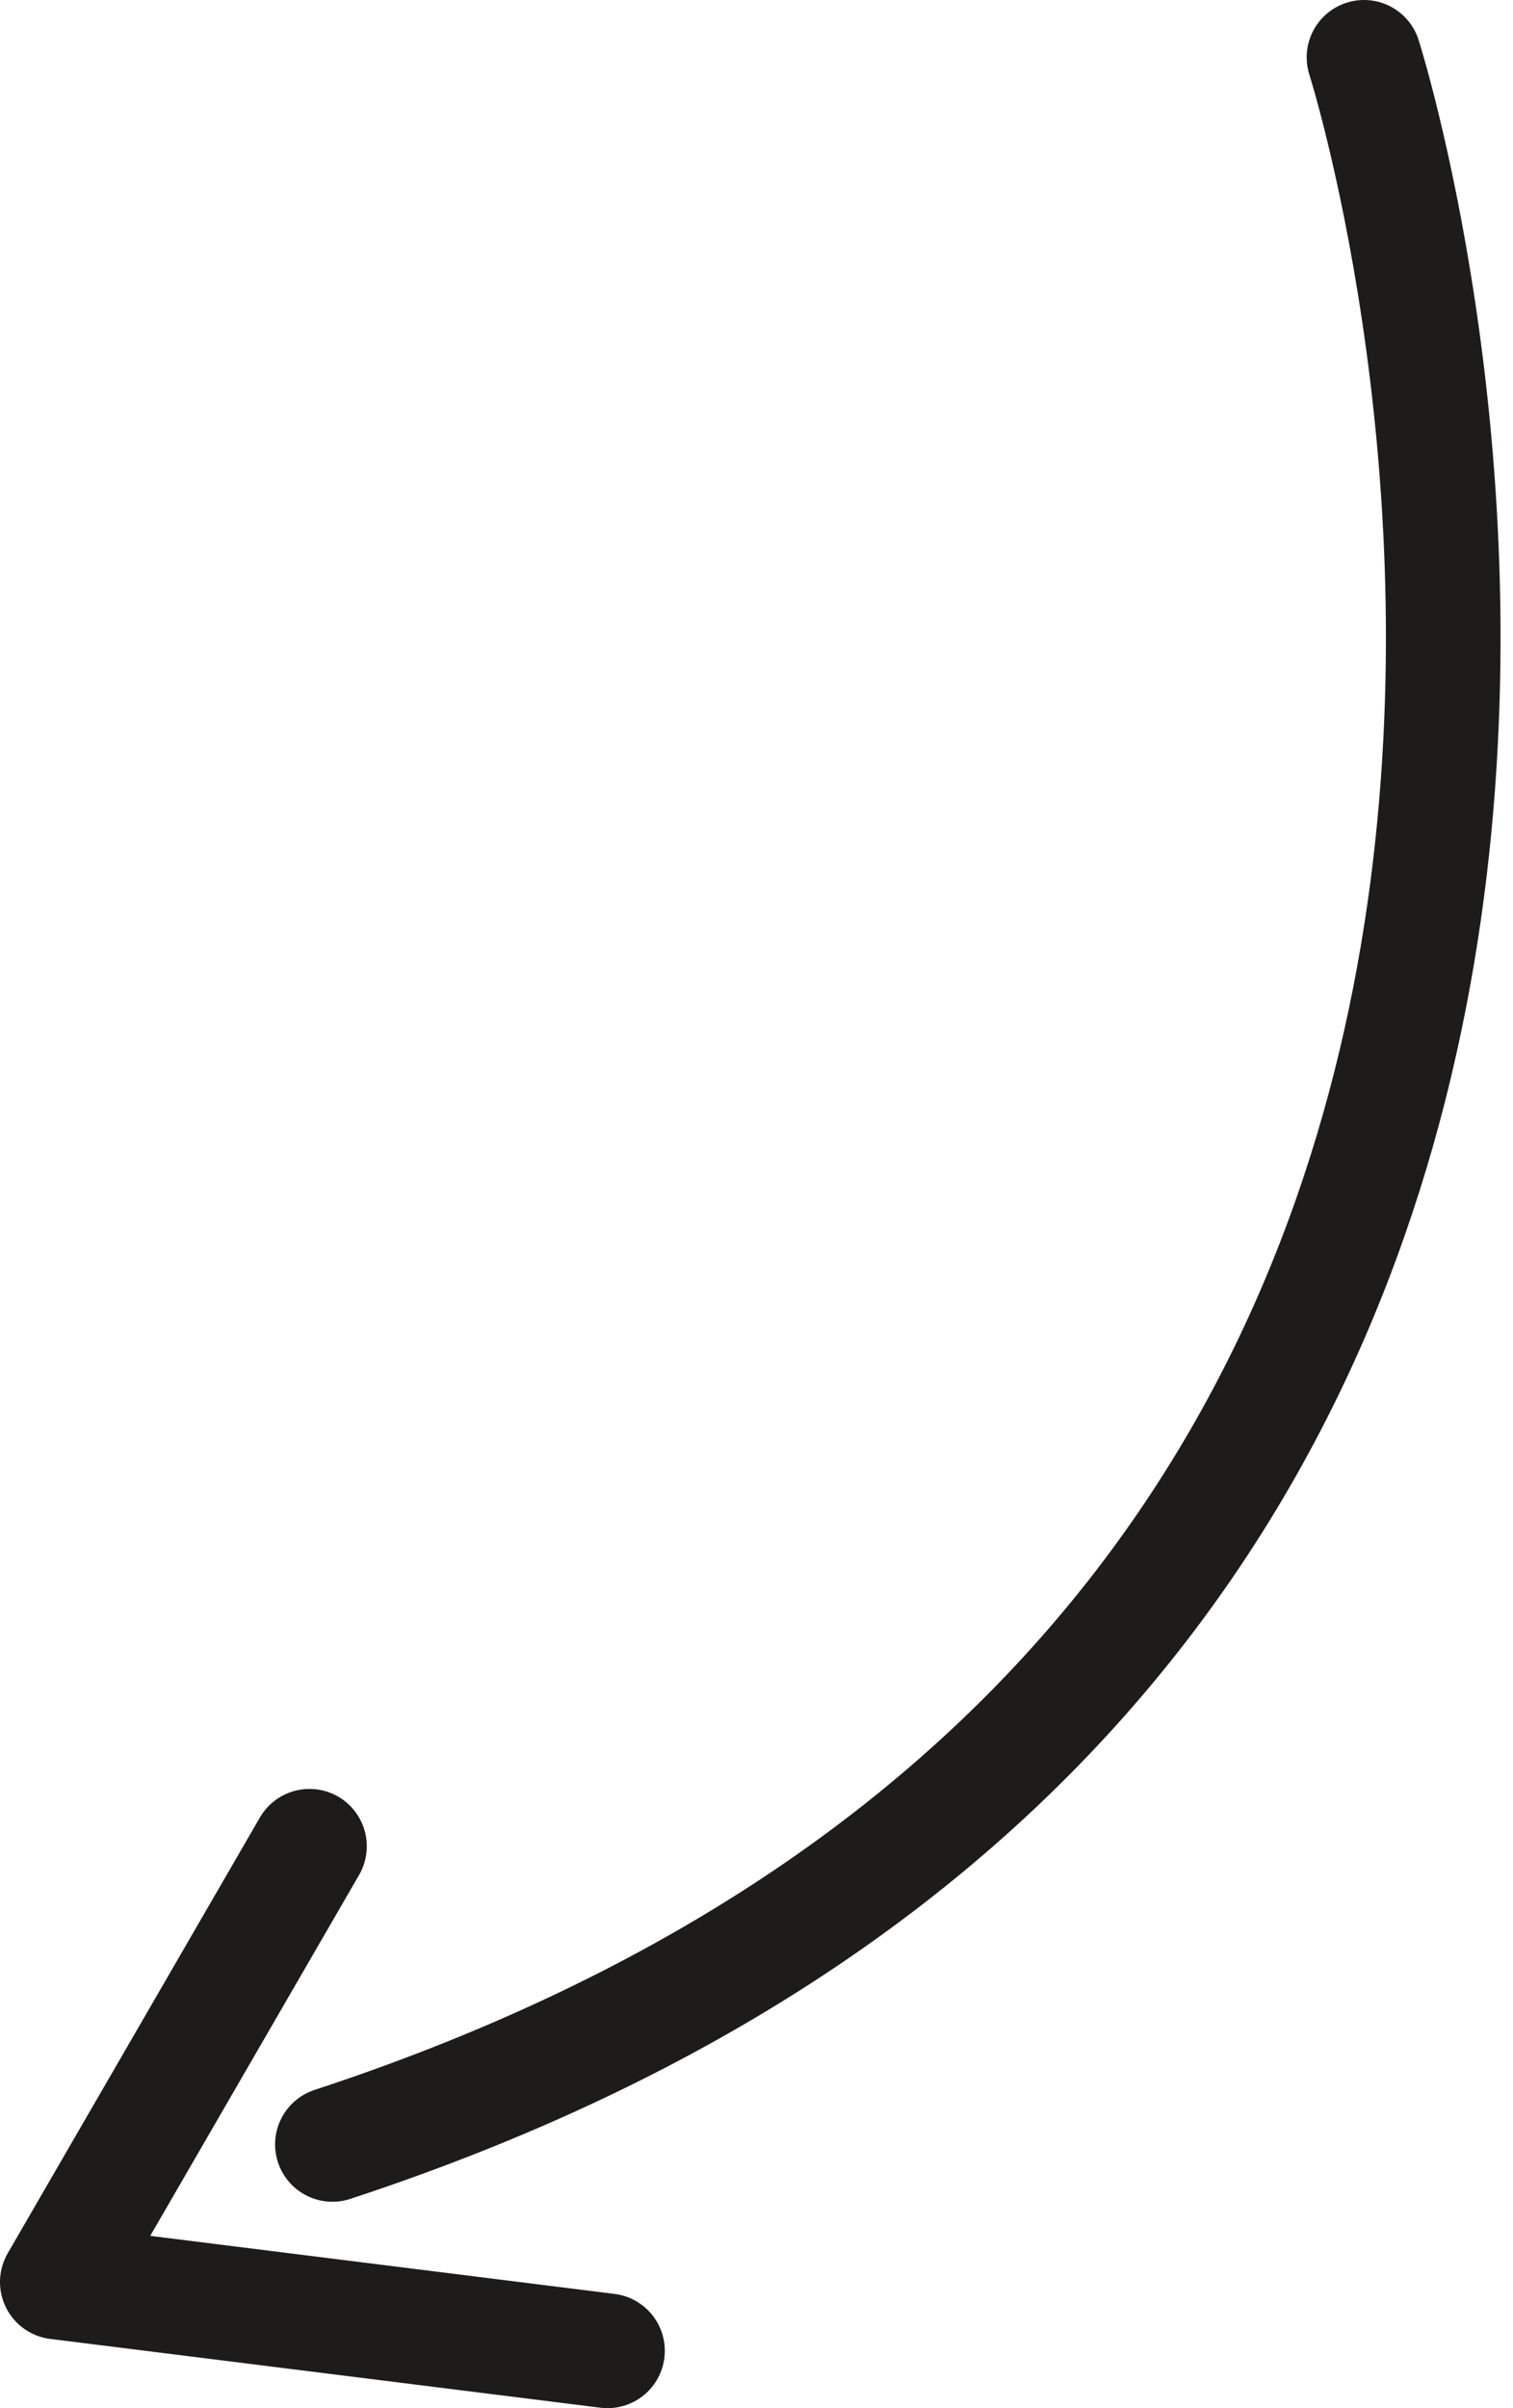
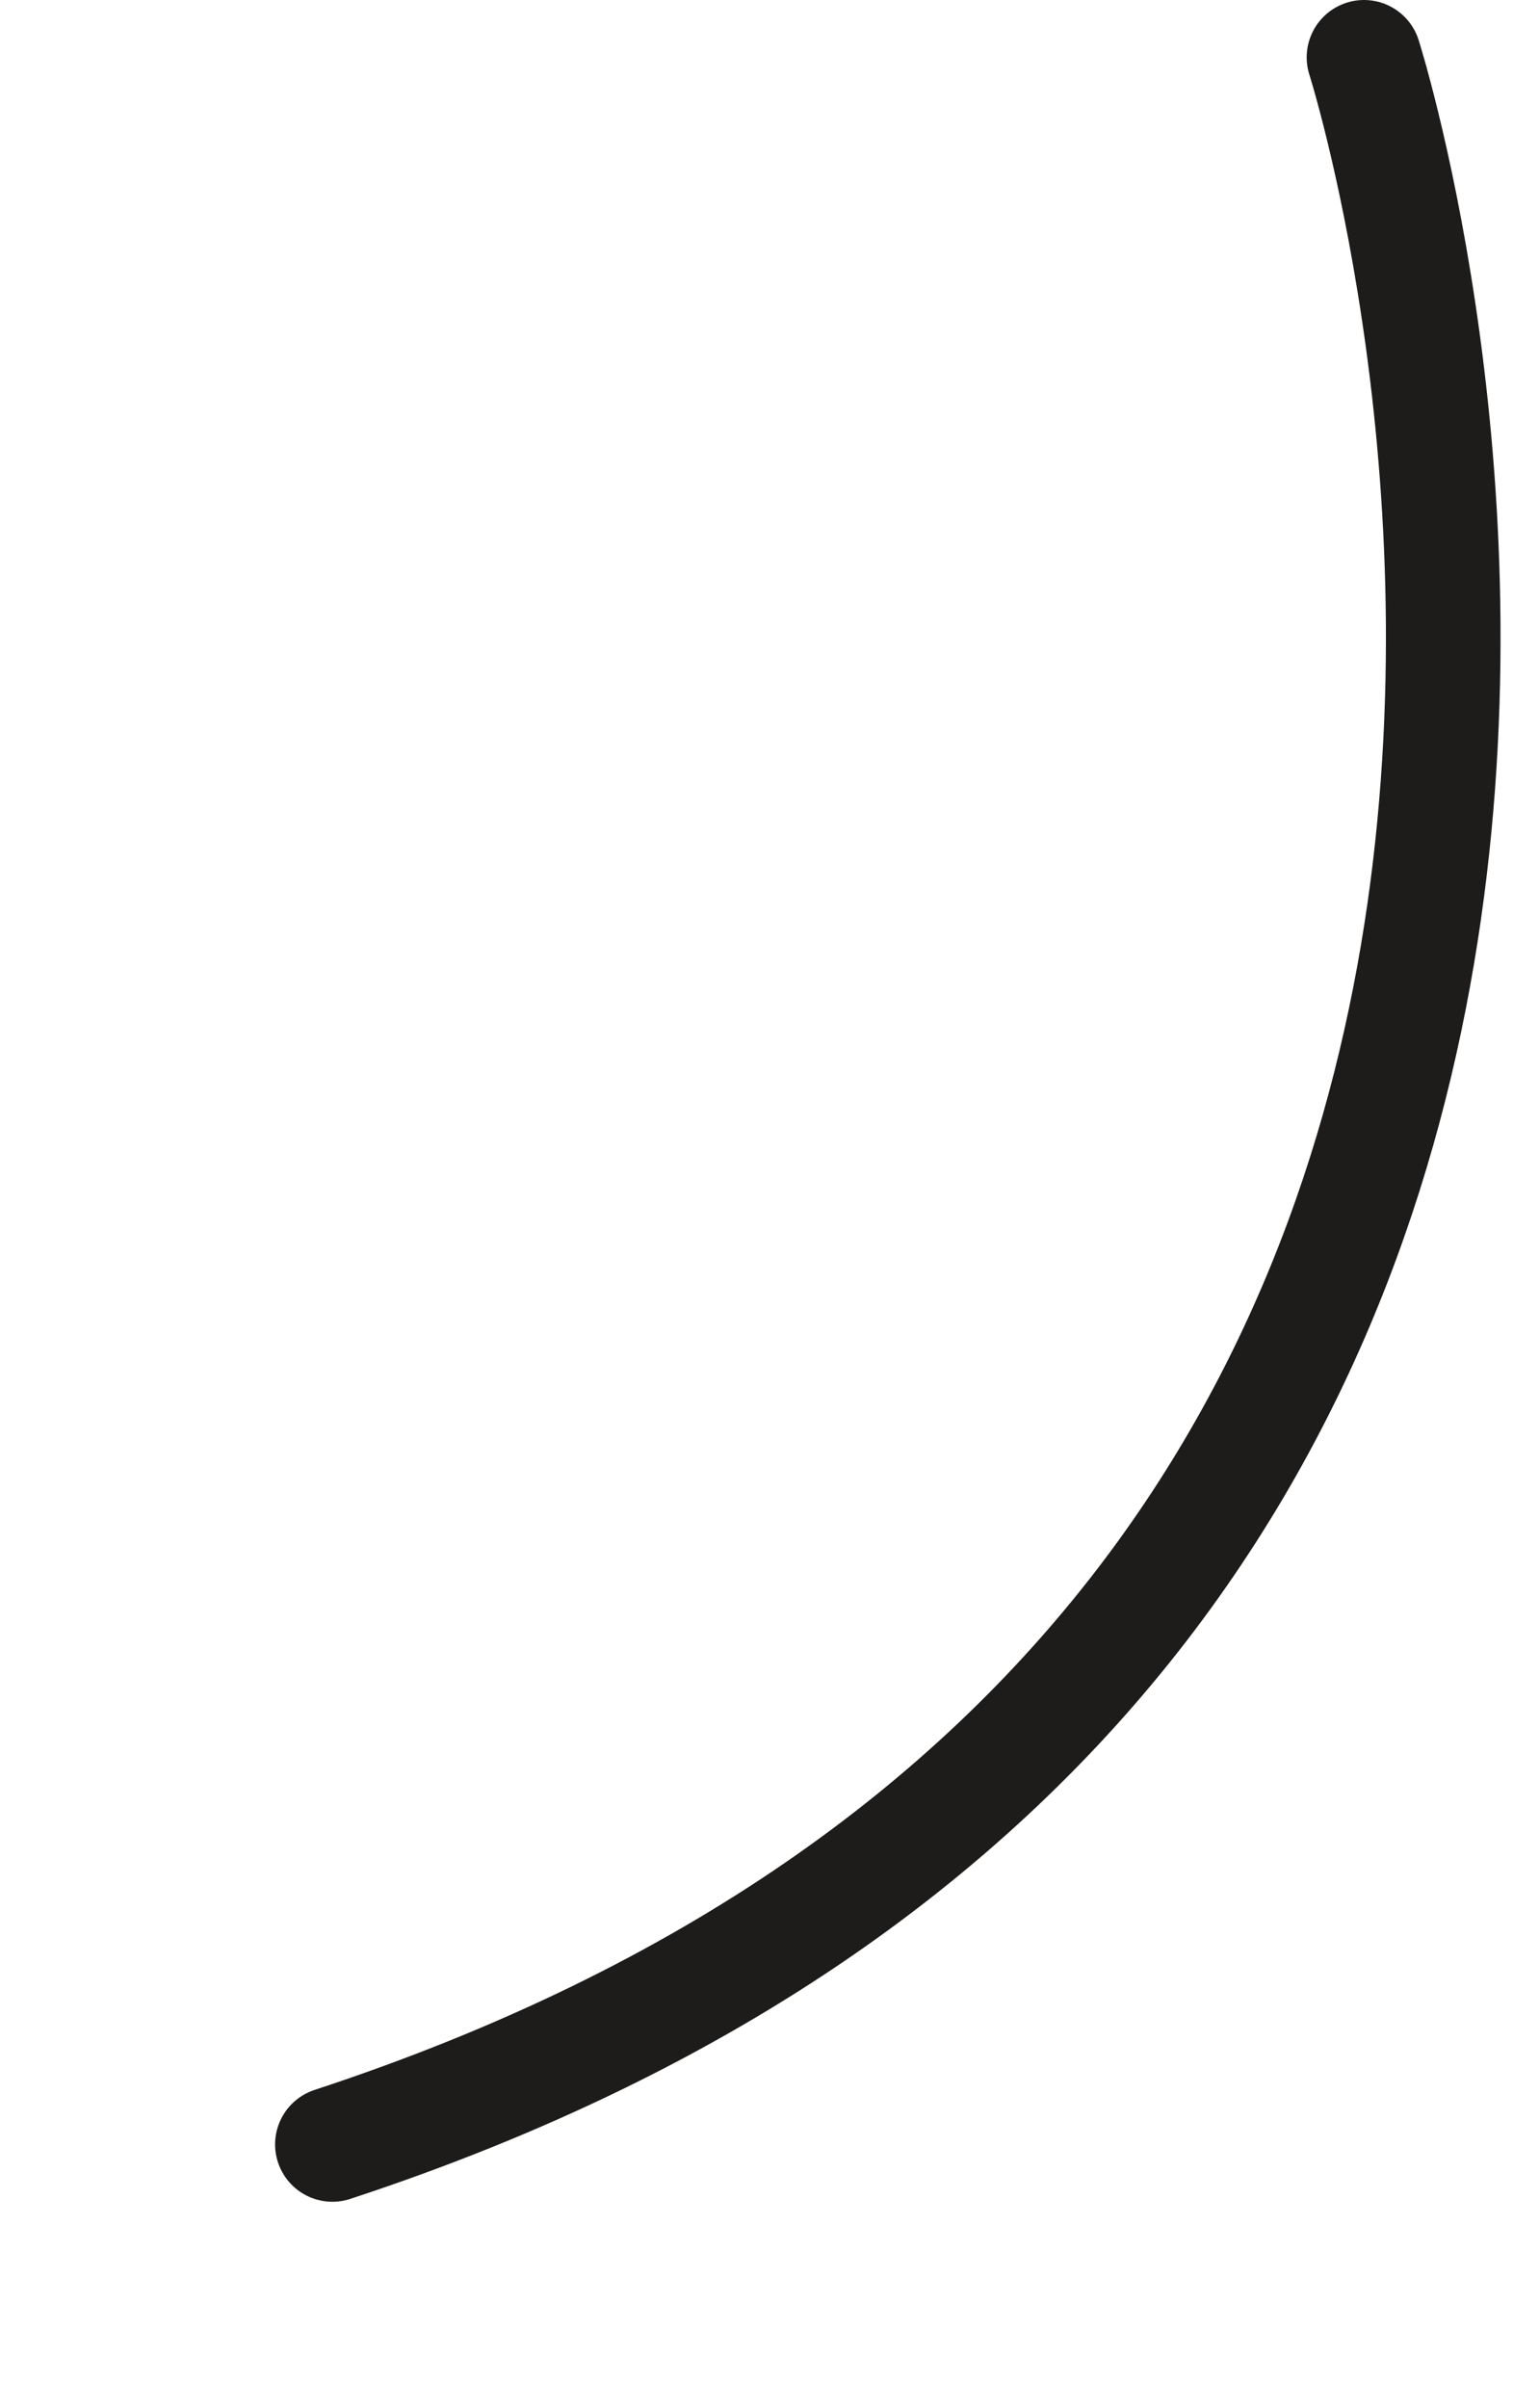
<svg xmlns="http://www.w3.org/2000/svg" viewBox="0 0 66 105" version="1.1">
  <defs />
  <g id="Page-1" stroke="none" stroke-width="1" fill="none" fill-rule="evenodd" stroke-linecap="round" stroke-linejoin="round">
    <g id="arrow-down" transform="translate(-2, -4)" stroke="#1D1C1B" stroke-width="5">
      <g id="Page-1" transform="translate(4, 6)">
        <path d="M57.5,0.5 C57.5,0.5 79.5,69.5 12.5,91.5" id="Stroke-1" />
-         <polyline id="Stroke-3" points="11.5 78.5 0.5 97.5 24.5 100.5" />
      </g>
    </g>
  </g>
</svg>